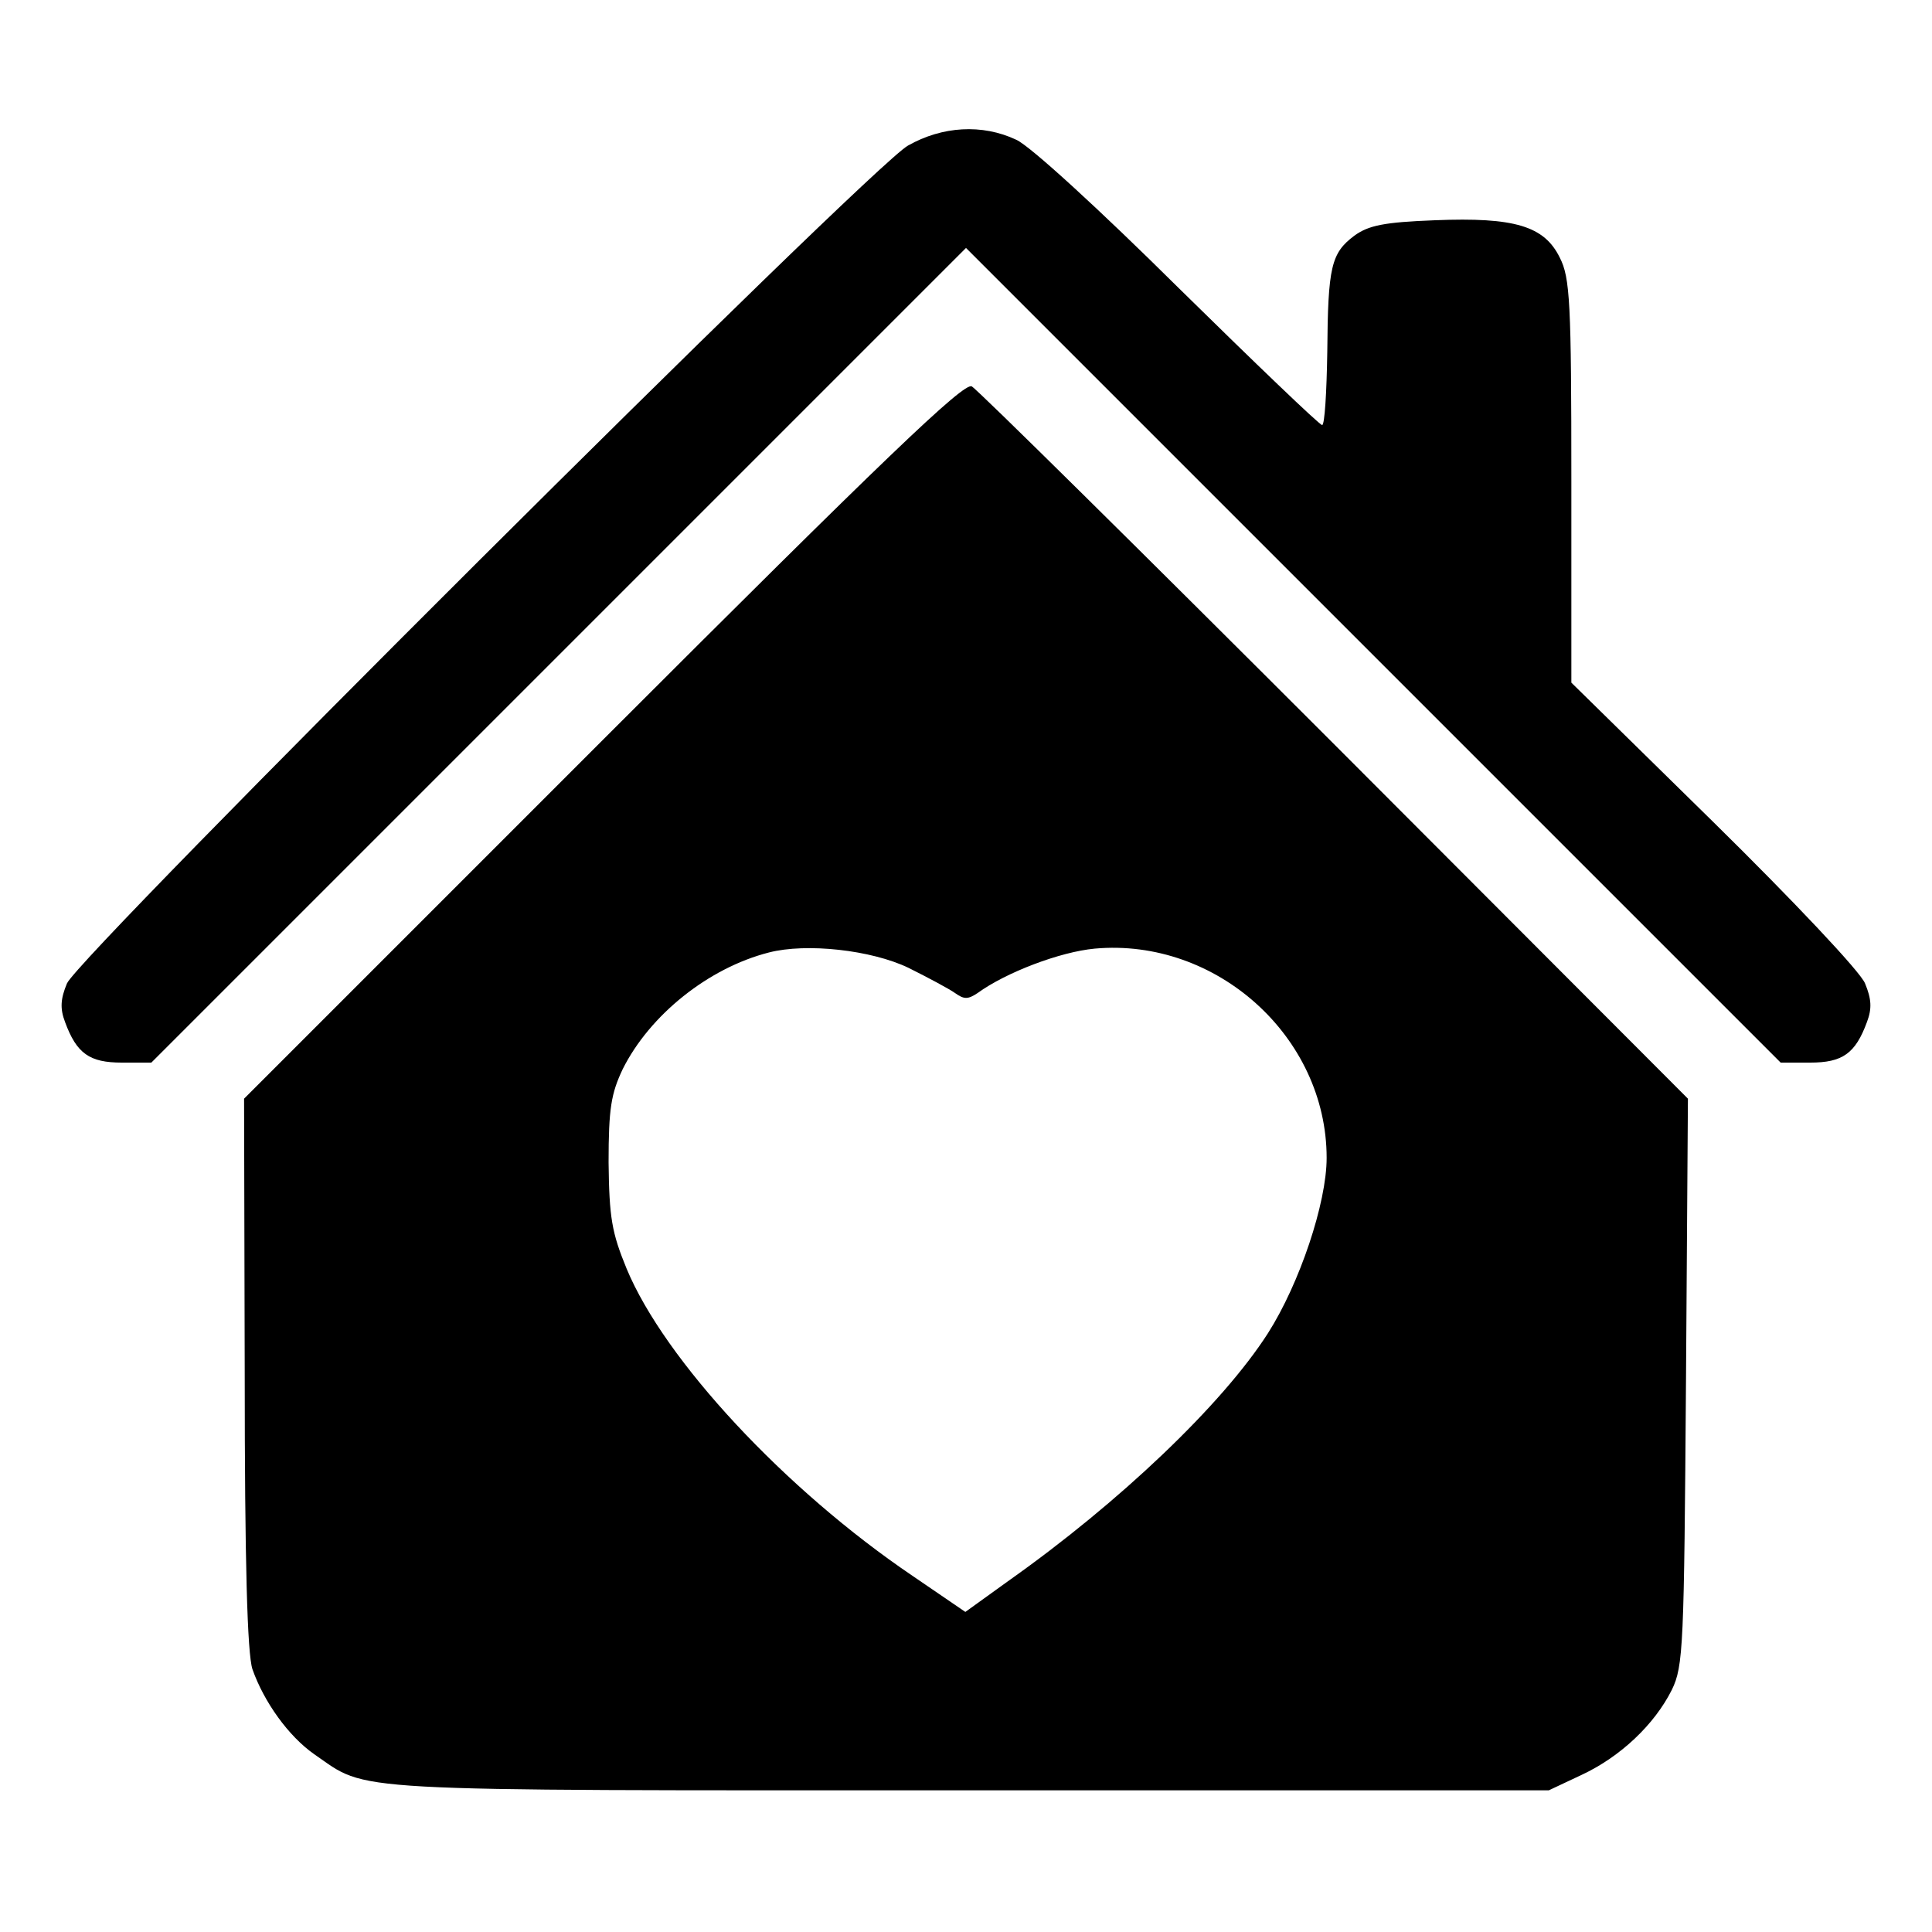
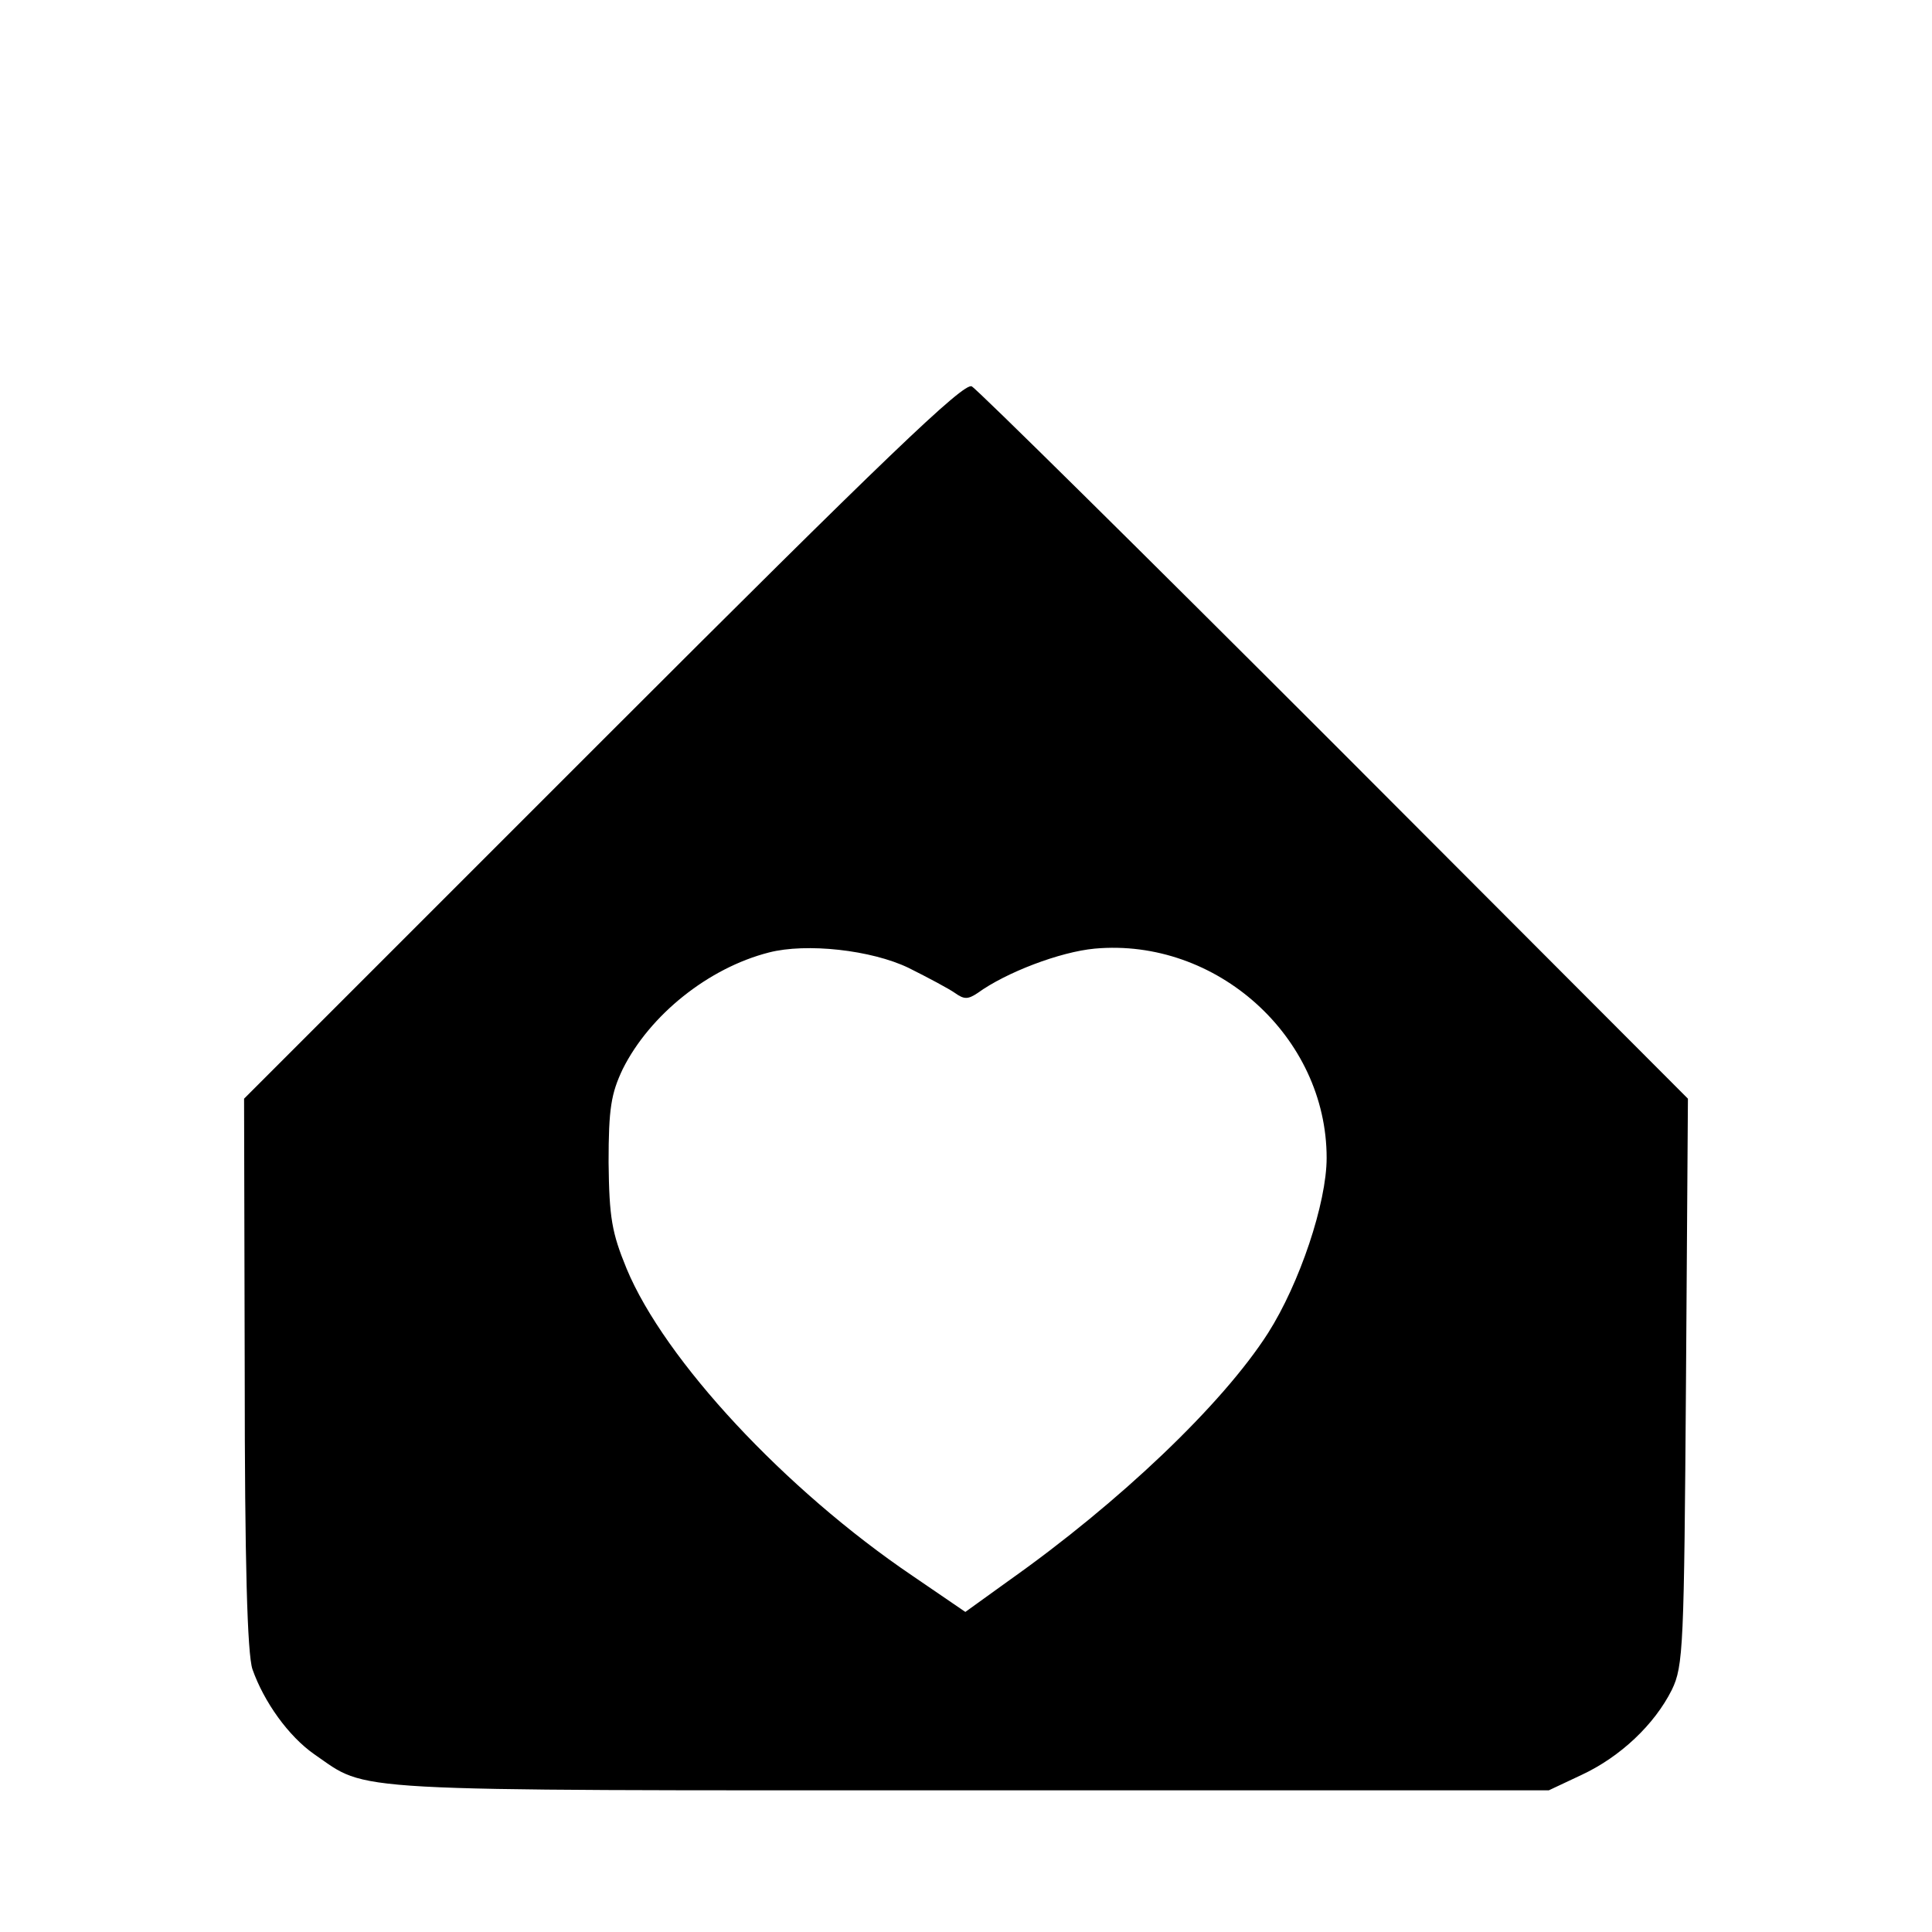
<svg xmlns="http://www.w3.org/2000/svg" version="1.0" width="300pt" height="300pt" viewBox="0 0 300 300" preserveAspectRatio="xMidYMid meet">
  <g transform="translate(0,300) scale(0.1,-0.1)" fill="#000000" stroke="none">
-     <path d="M1410 2774 c-58 -32 -1287 -1257 -1306 -1301 -10 -24 -11 -39 -3 -60 18 -49 38 -63 88 -63 l46 0 632 632 633 633 633 -633 632 -632 46 0 c50 0 70 14 88 63 8 21 7 36 -3 60 -7 18 -113 130 -235 250 l-221 217 0 313 c0 277 -2 316 -18 347 -24 49 -70 63 -194 58 -79 -3 -103 -8 -125 -24 -36 -27 -41 -48 -42 -181 -1 -62 -4 -113 -8 -113 -4 0 -104 96 -223 213 -121 120 -231 221 -252 230 -53 25 -115 21 -168 -9z" />
    <path d="M936 1851 l-557 -557 1 -426 c0 -294 4 -436 12 -460 18 -51 56 -104 96 -132 86 -59 31 -56 1014 -56 l903 0 51 24 c60 28 113 78 140 132 18 37 19 67 22 479 l3 439 -548 549 c-301 301 -555 552 -564 557 -12 7 -136 -112 -573 -549z m475 -354 c30 -15 62 -32 72 -39 14 -10 20 -10 35 0 44 32 128 64 182 69 189 17 360 -137 360 -325 0 -70 -42 -195 -91 -272 -71 -111 -231 -263 -402 -384 l-68 -49 -82 56 c-198 134 -385 335 -444 477 -23 56 -27 79 -28 165 0 84 4 107 22 145 42 84 133 157 227 181 58 15 159 4 217 -24z" />
  </g>
</svg>